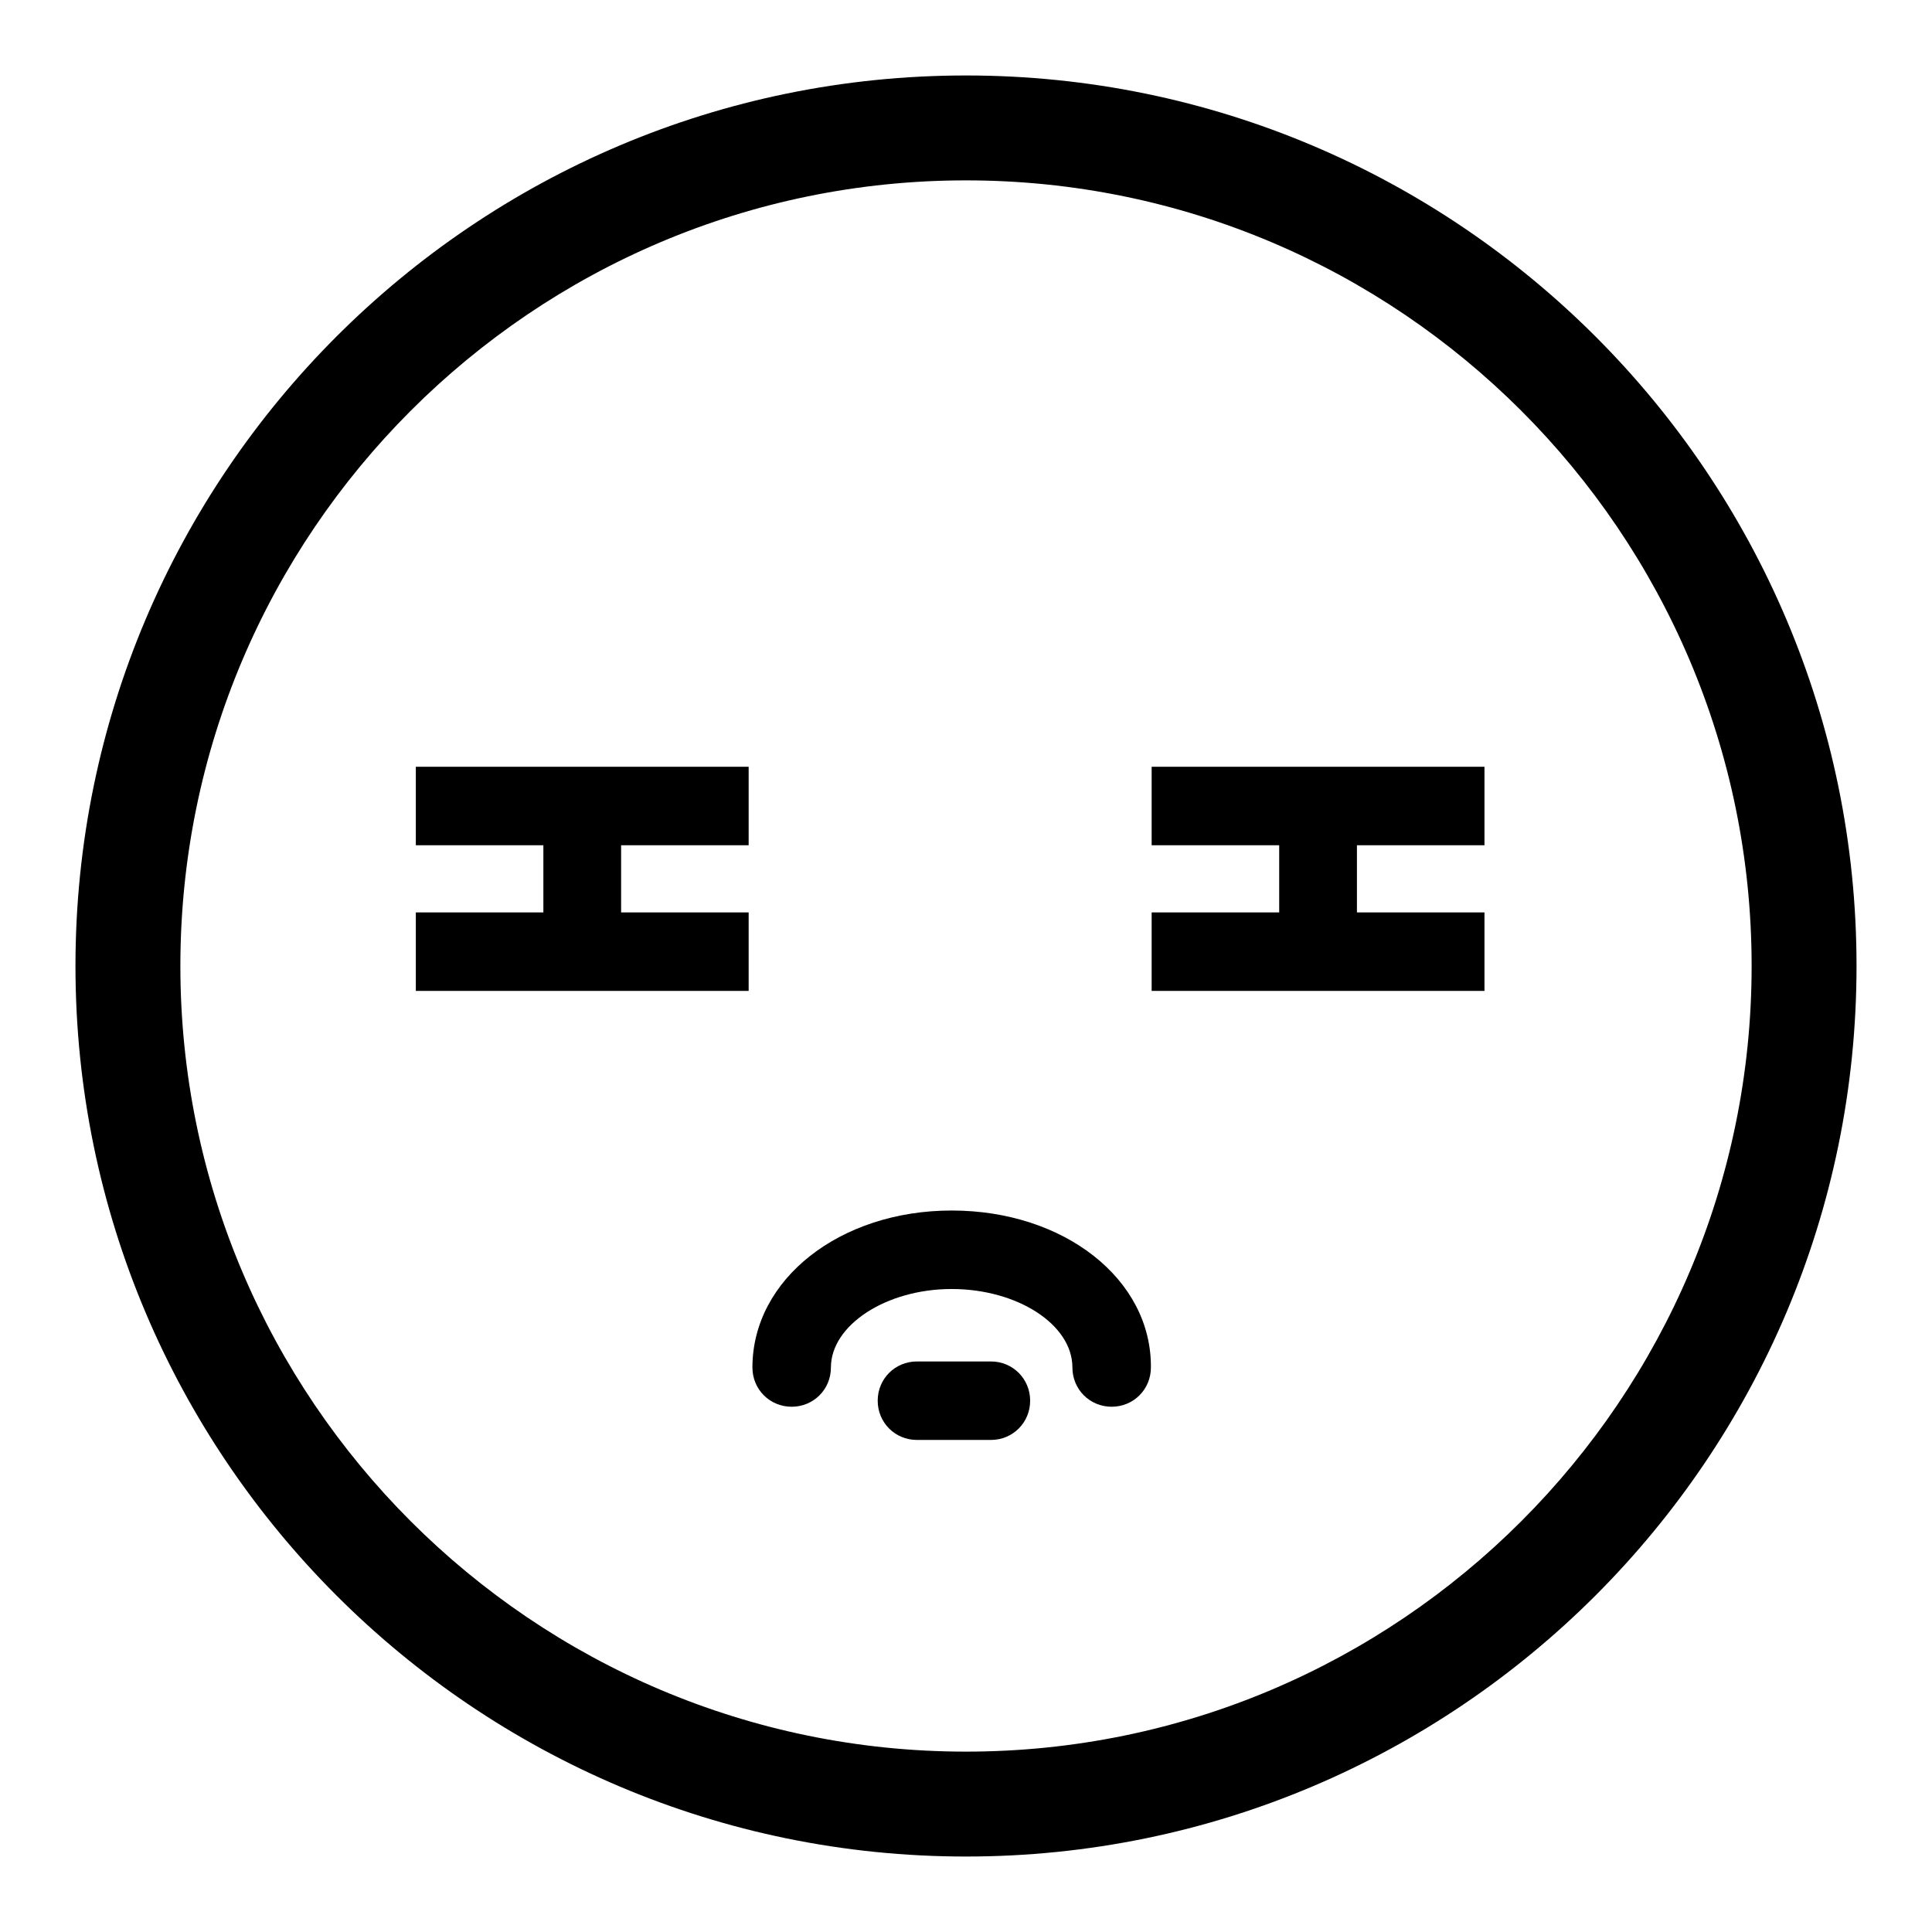
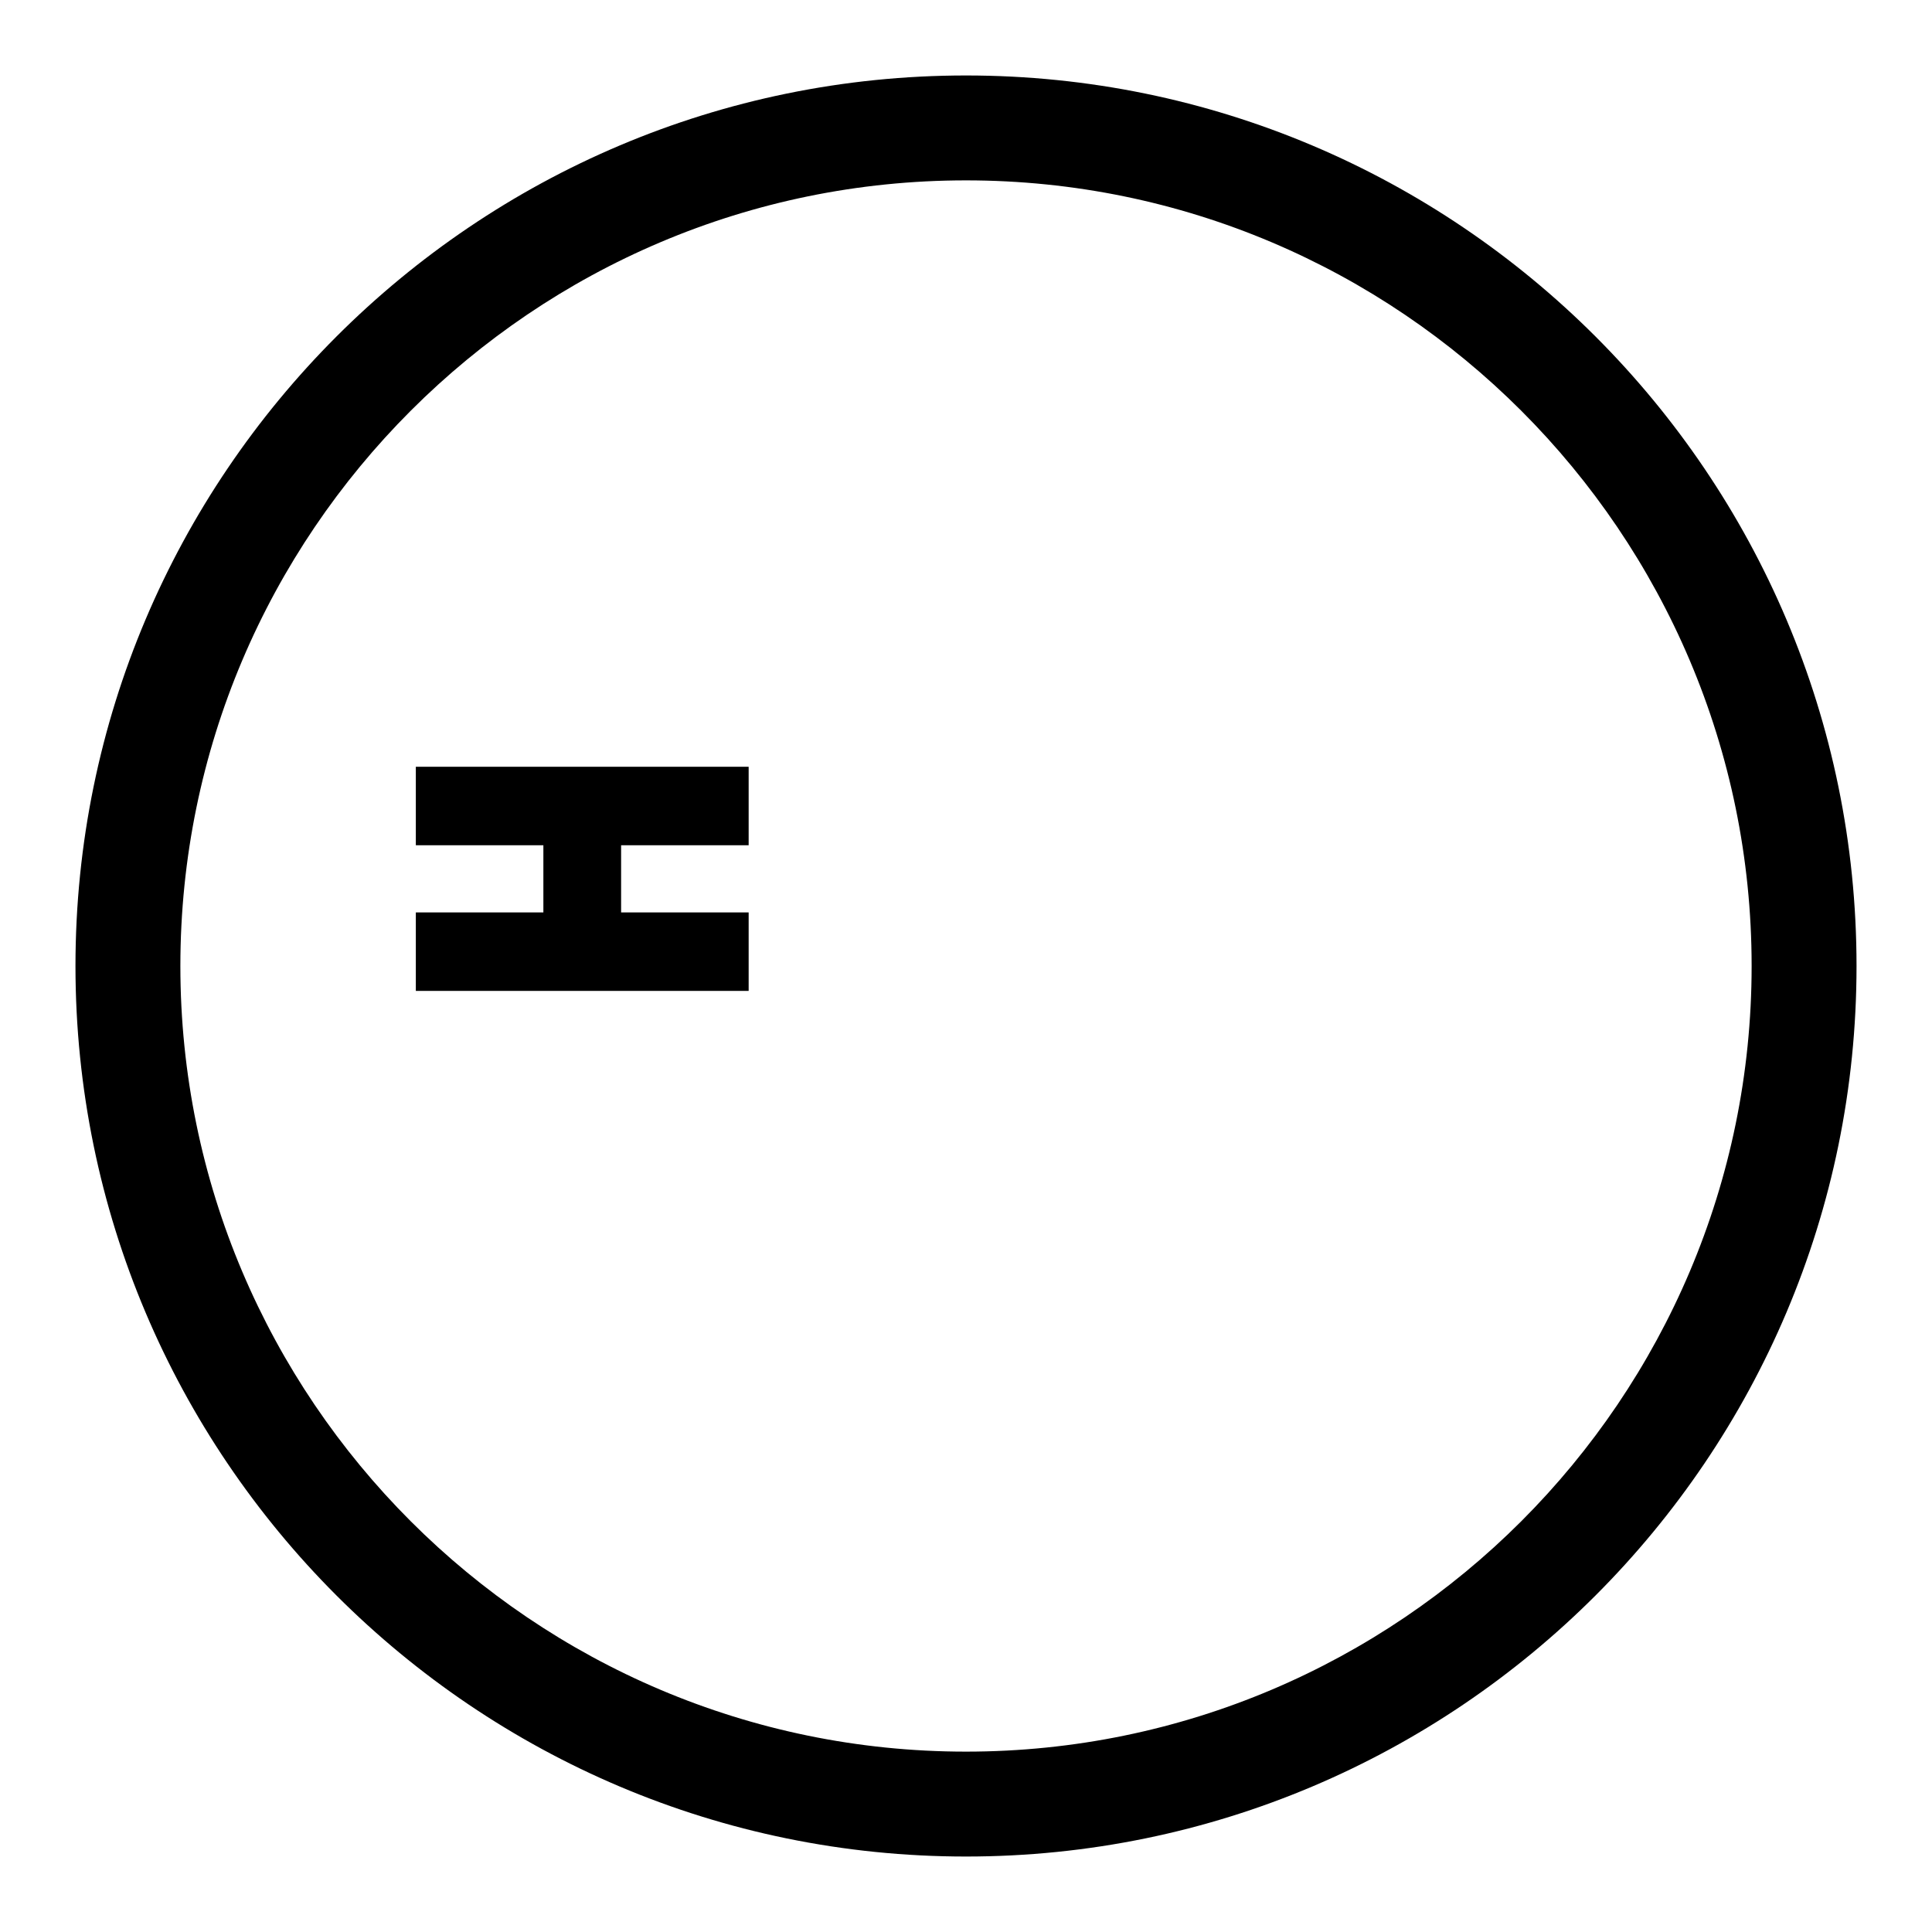
<svg xmlns="http://www.w3.org/2000/svg" version="1.1" x="0px" y="0px" viewBox="0 0 256 256" enable-background="new 0 0 256 256" xml:space="preserve">
  <g>
    <g>
      <path fill="#000000" d="M128,10C62.9,10,10,62.9,10,128c0,65.1,52.9,118,118,118c65.1,0,118-52.9,118-118C246,62.9,193.1,10,128,10z M128,232.1c-57.4,0-104.1-46.7-104.1-104.1C23.9,70.6,70.6,23.9,128,23.9c57.4,0,104.1,46.7,104.1,104.1C232.1,185.4,185.4,232.1,128,232.1z" />
-       <path fill="#000000" d="M55.1,112h16.9v8.9H55.1v10.4h44.1v-10.4H82.3V112h16.9v-10.4H55.1V112z" />
-       <path fill="#000000" d="M152.6,112h16.9v8.9h-16.9v10.4h44.1v-10.4h-16.9V112h16.9v-10.4h-44.1V112z" />
-       <path fill="#000000" d="M131.3,180.4h-9.8c-2.9,0-5.2,2.3-5.2,5.2s2.3,5.2,5.2,5.2h9.8c2.9,0,5.2-2.3,5.2-5.2S134.2,180.4,131.3,180.4z" />
-       <path fill="#000000" d="M126.1,160.4c-14.8,0-26.4,9.1-26.4,20.8c0,2.9,2.3,5.2,5.2,5.2s5.2-2.3,5.2-5.2c0-5.6,7.3-10.4,16-10.4c8.7,0,16,4.7,16,10.4c0,2.9,2.3,5.2,5.2,5.2s5.2-2.3,5.2-5.2C152.6,169.5,141,160.4,126.1,160.4z" />
+       <path fill="#000000" d="M55.1,112h16.9v8.9H55.1v10.4h44.1v-10.4H82.3V112h16.9v-10.4H55.1V112" />
    </g>
  </g>
</svg>